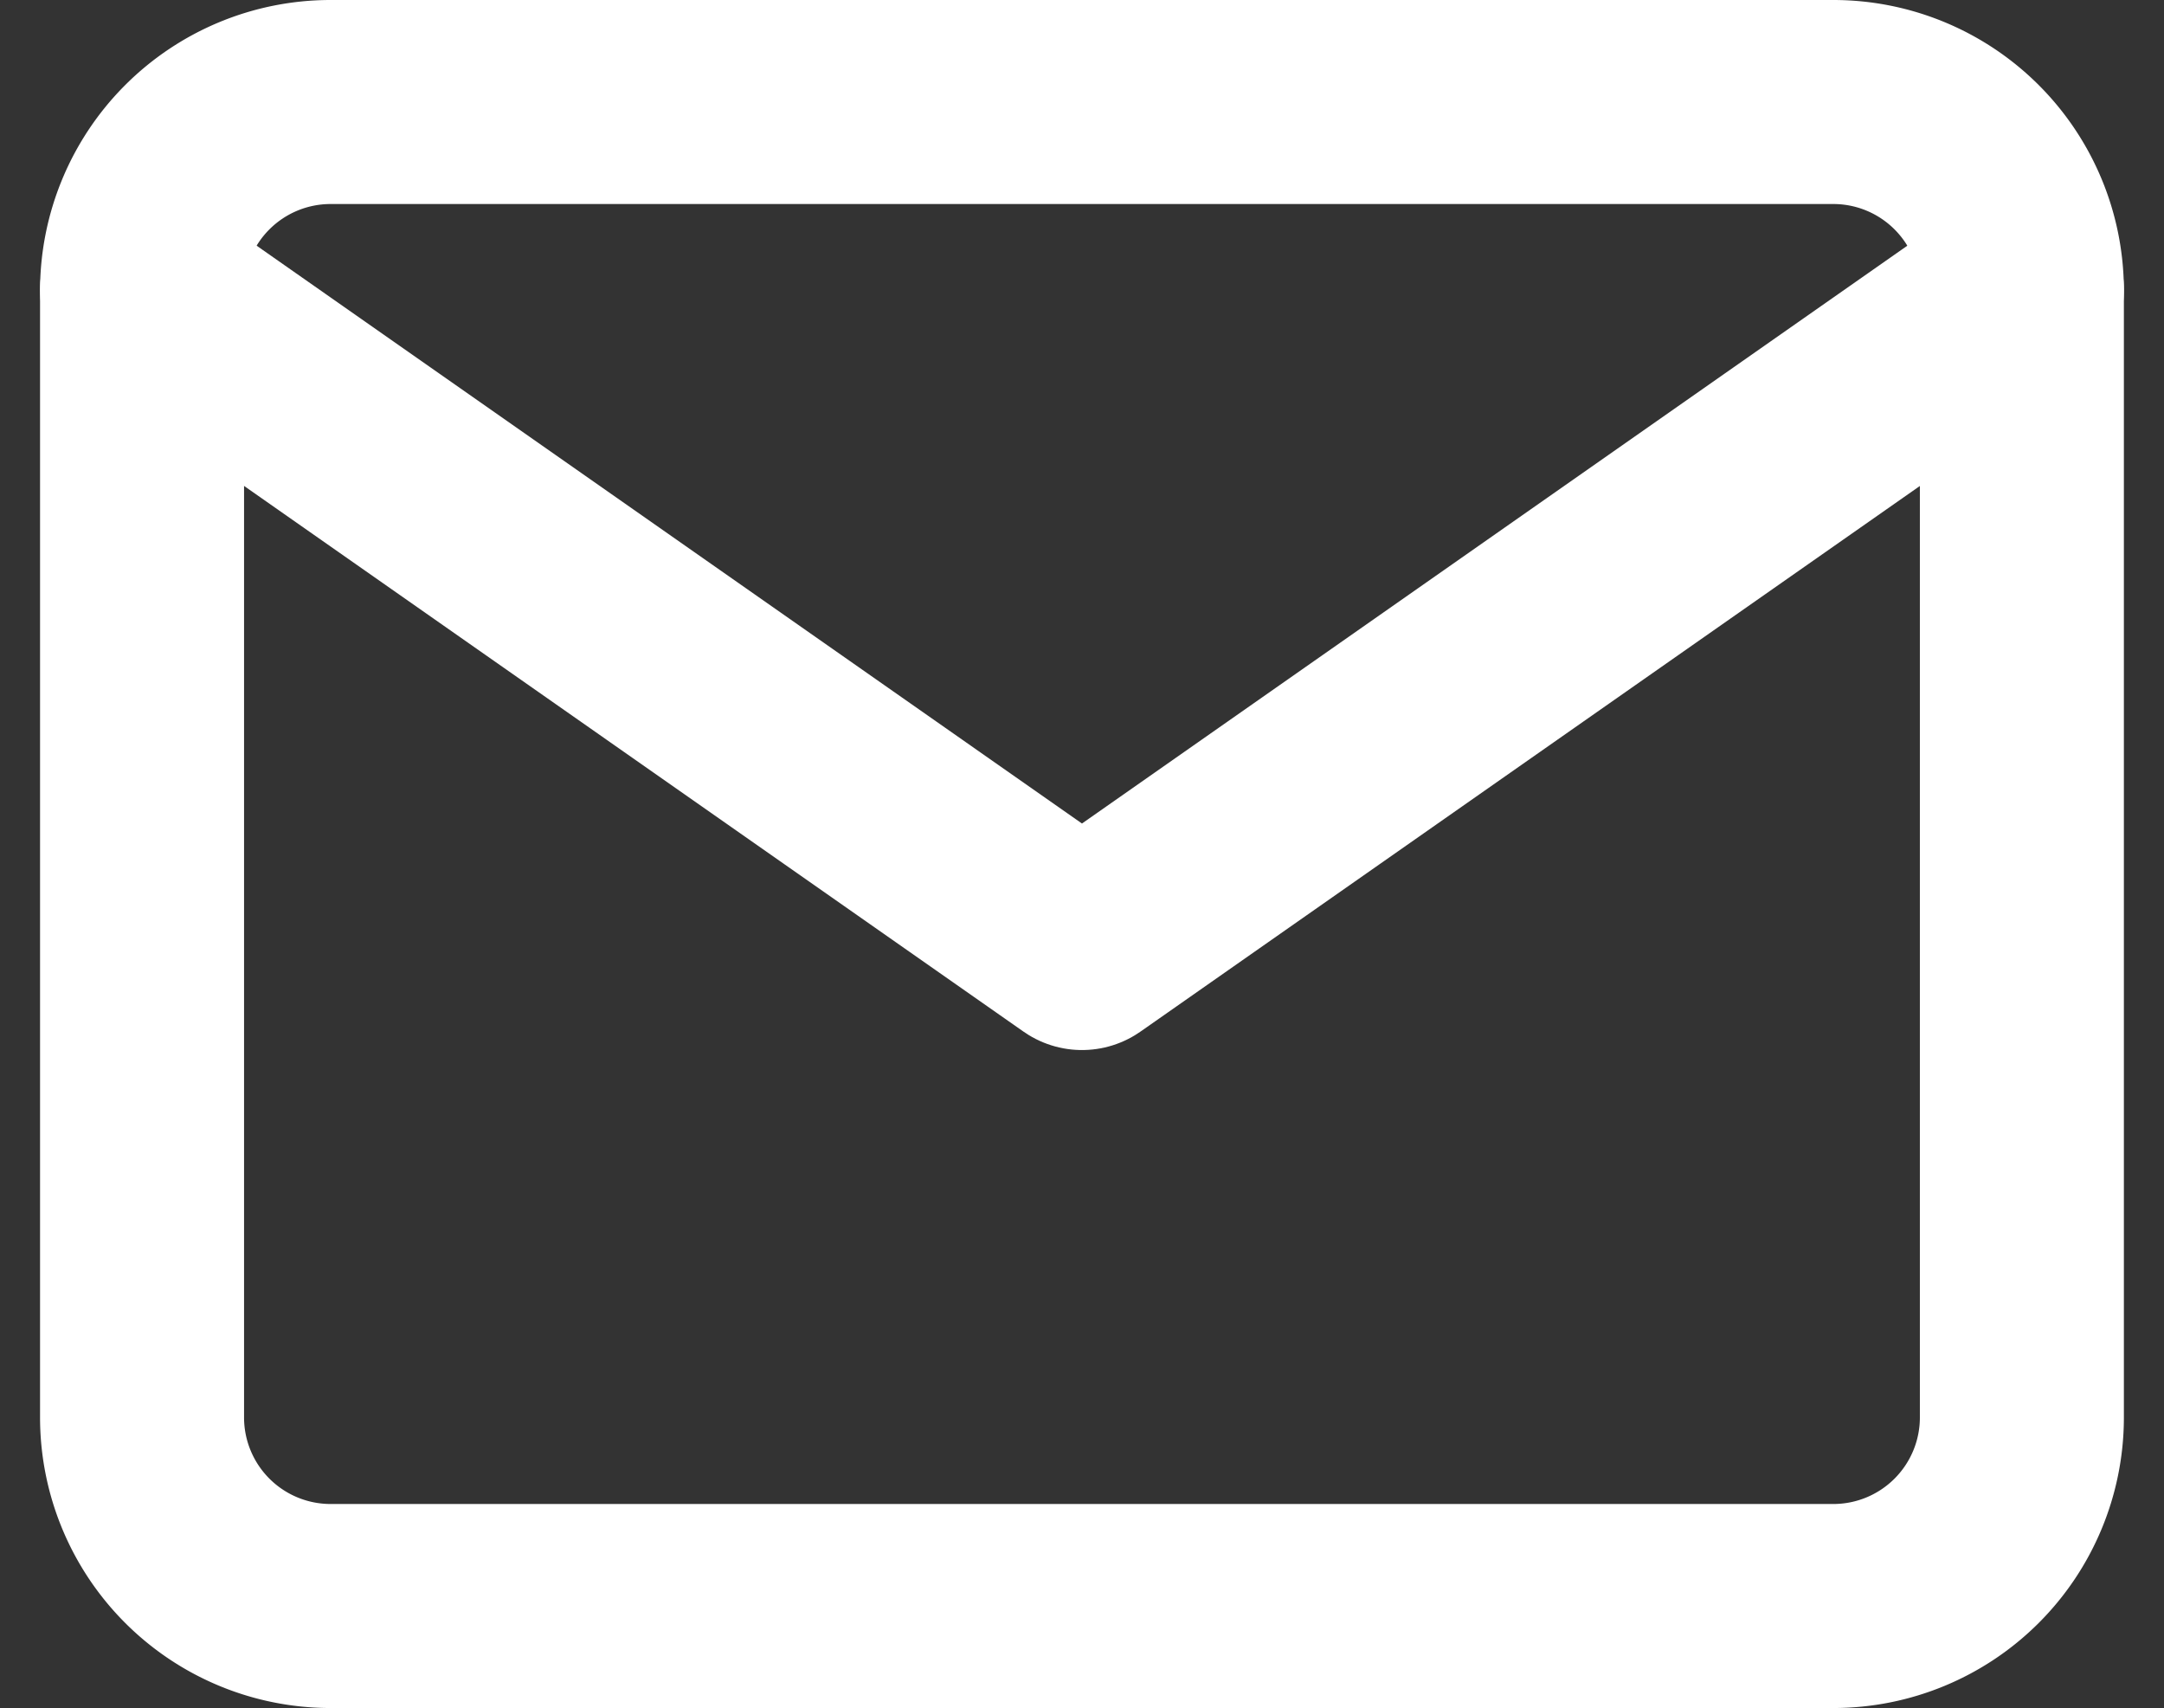
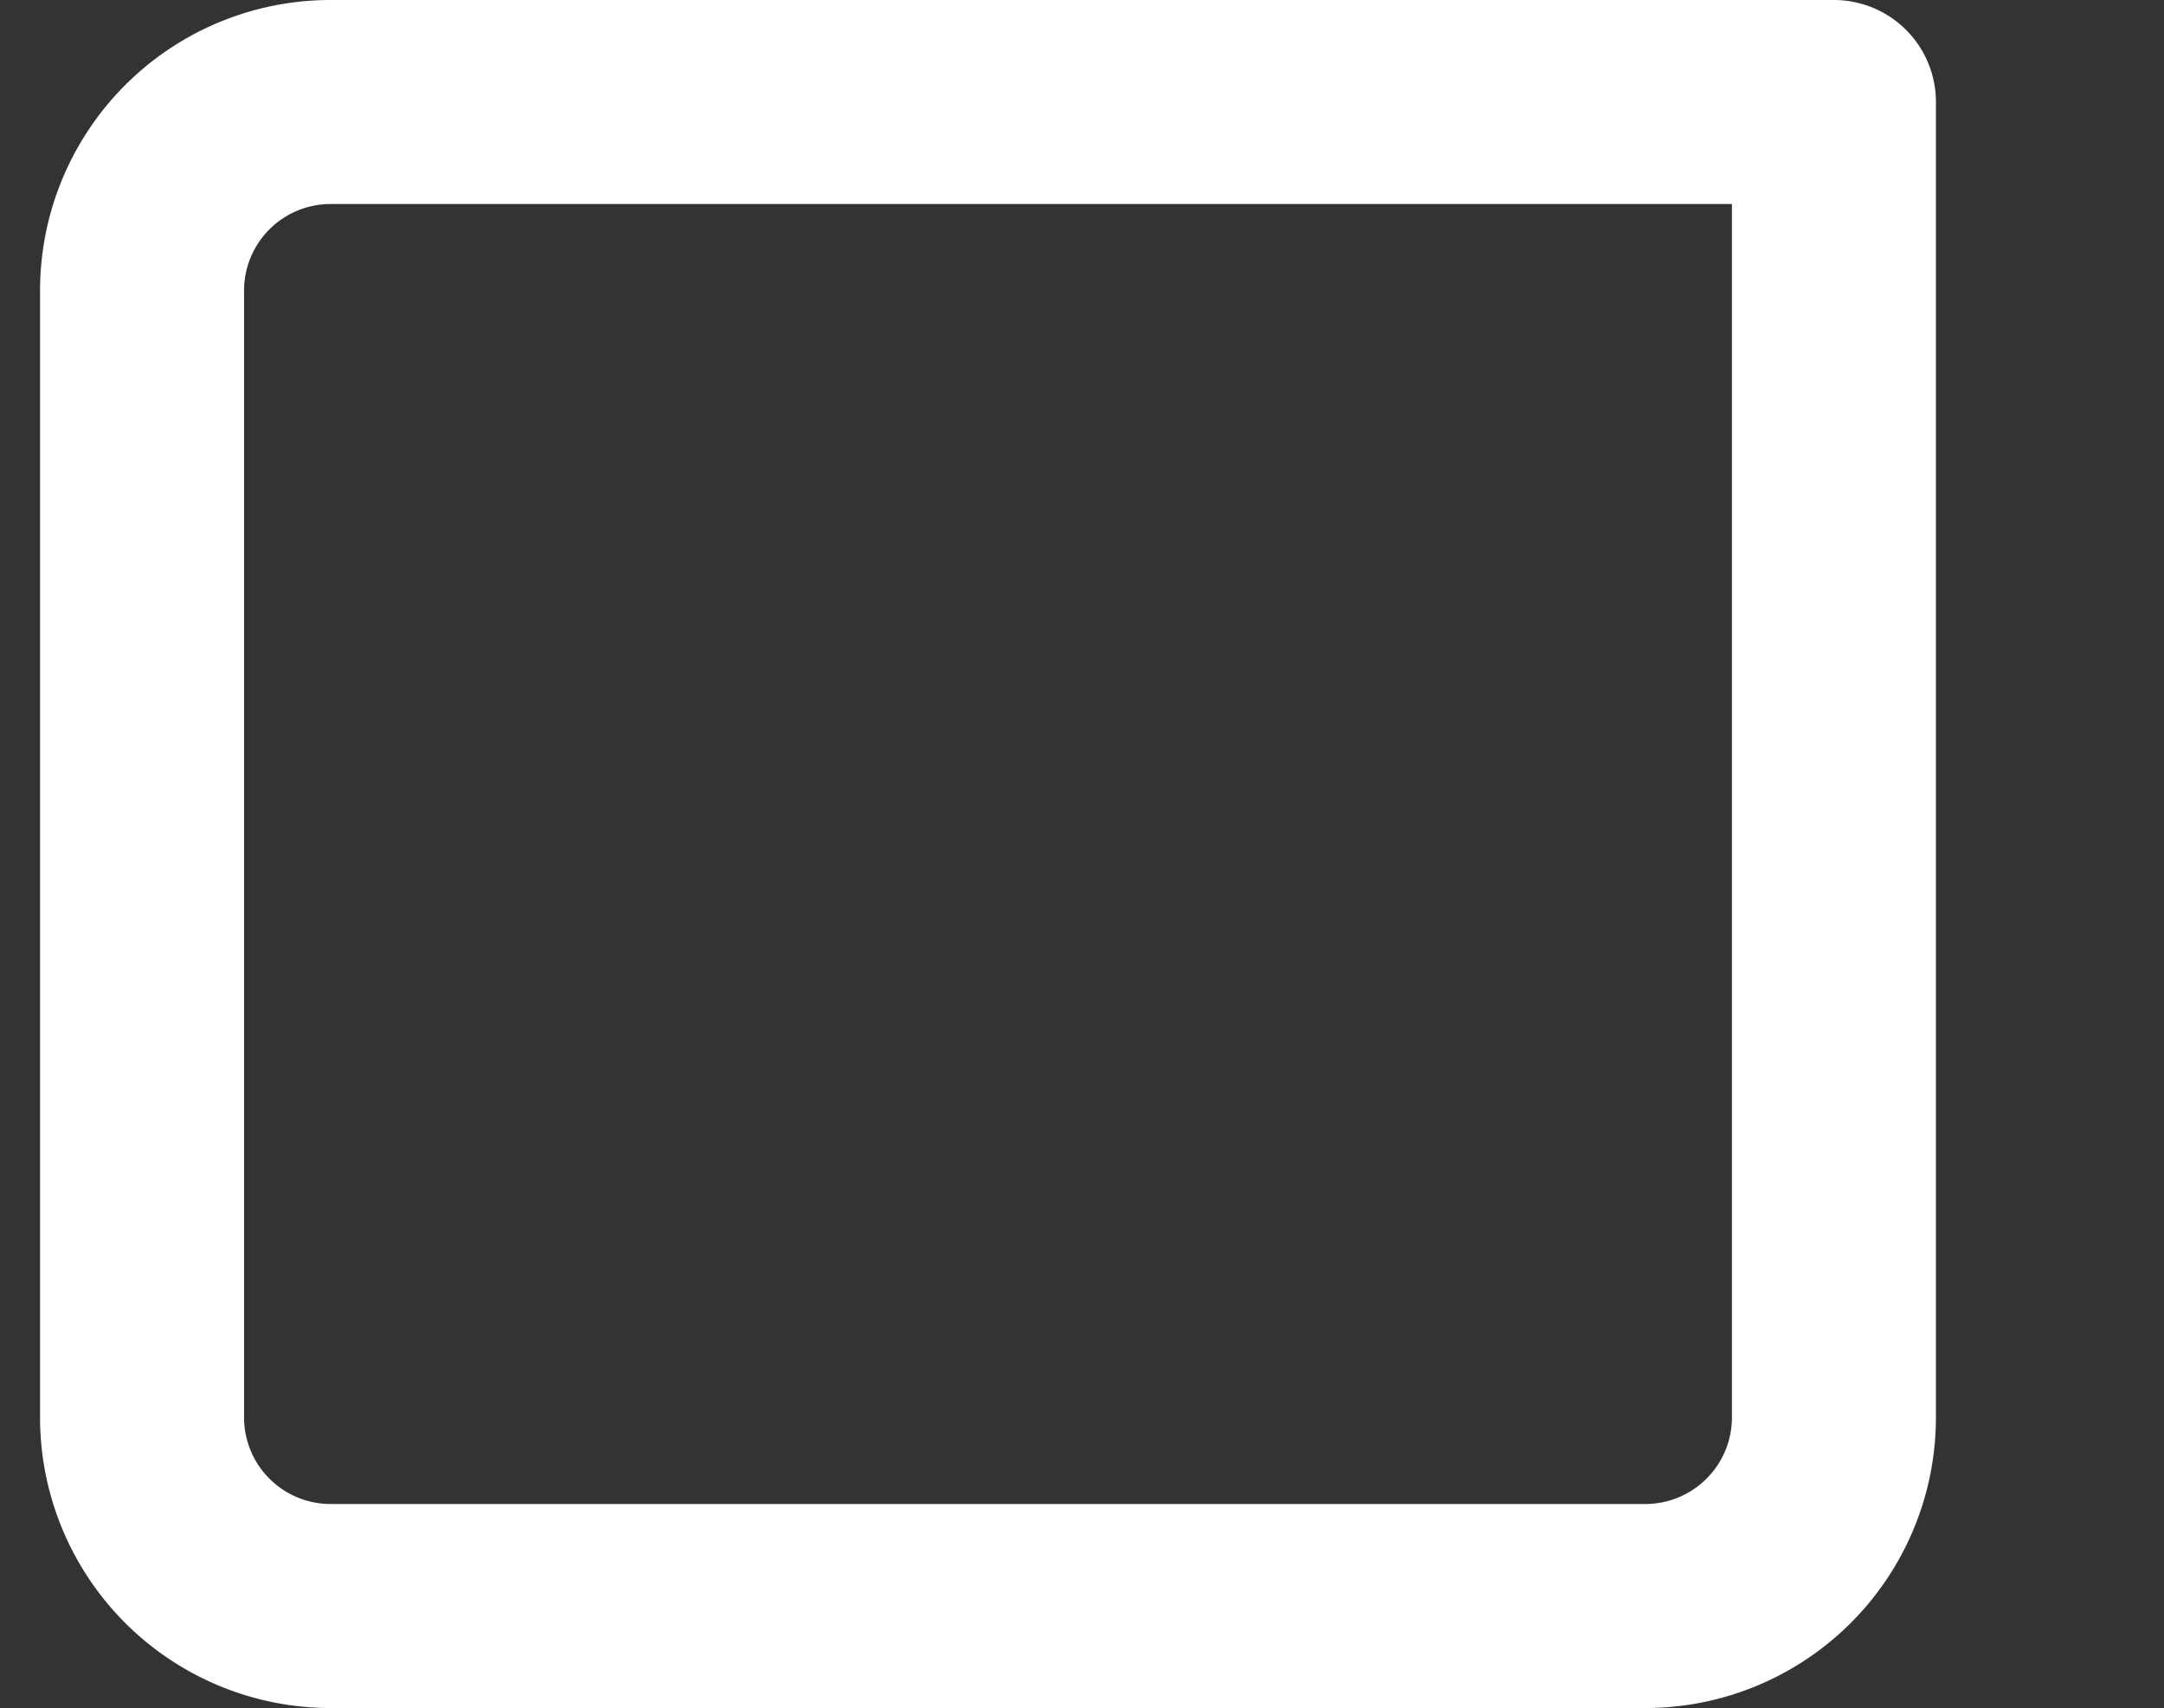
<svg xmlns="http://www.w3.org/2000/svg" width="31.823" height="25.116" viewBox="0 0 31.823 25.116">
  <rect x="0" y="0" width="31.823" height="25.116" fill="#333333" stroke="none" />
  <g transform="translate(0.089 -2.5)">
-     <path d="M4.764,4H26.88a2.773,2.773,0,0,1,2.764,2.764V23.351a2.773,2.773,0,0,1-2.764,2.764H4.764A2.773,2.773,0,0,1,2,23.351V6.764A2.773,2.773,0,0,1,4.764,4Z" fill="none" stroke="#fff" stroke-linecap="round" stroke-linejoin="round" stroke-width="3" />
-     <path d="M29.645,6,15.822,15.676,2,6" transform="translate(0 0.764)" fill="none" stroke="#fff" stroke-linecap="round" stroke-linejoin="round" stroke-width="3" />
+     <path d="M4.764,4H26.88V23.351a2.773,2.773,0,0,1-2.764,2.764H4.764A2.773,2.773,0,0,1,2,23.351V6.764A2.773,2.773,0,0,1,4.764,4Z" fill="none" stroke="#fff" stroke-linecap="round" stroke-linejoin="round" stroke-width="3" />
  </g>
</svg>